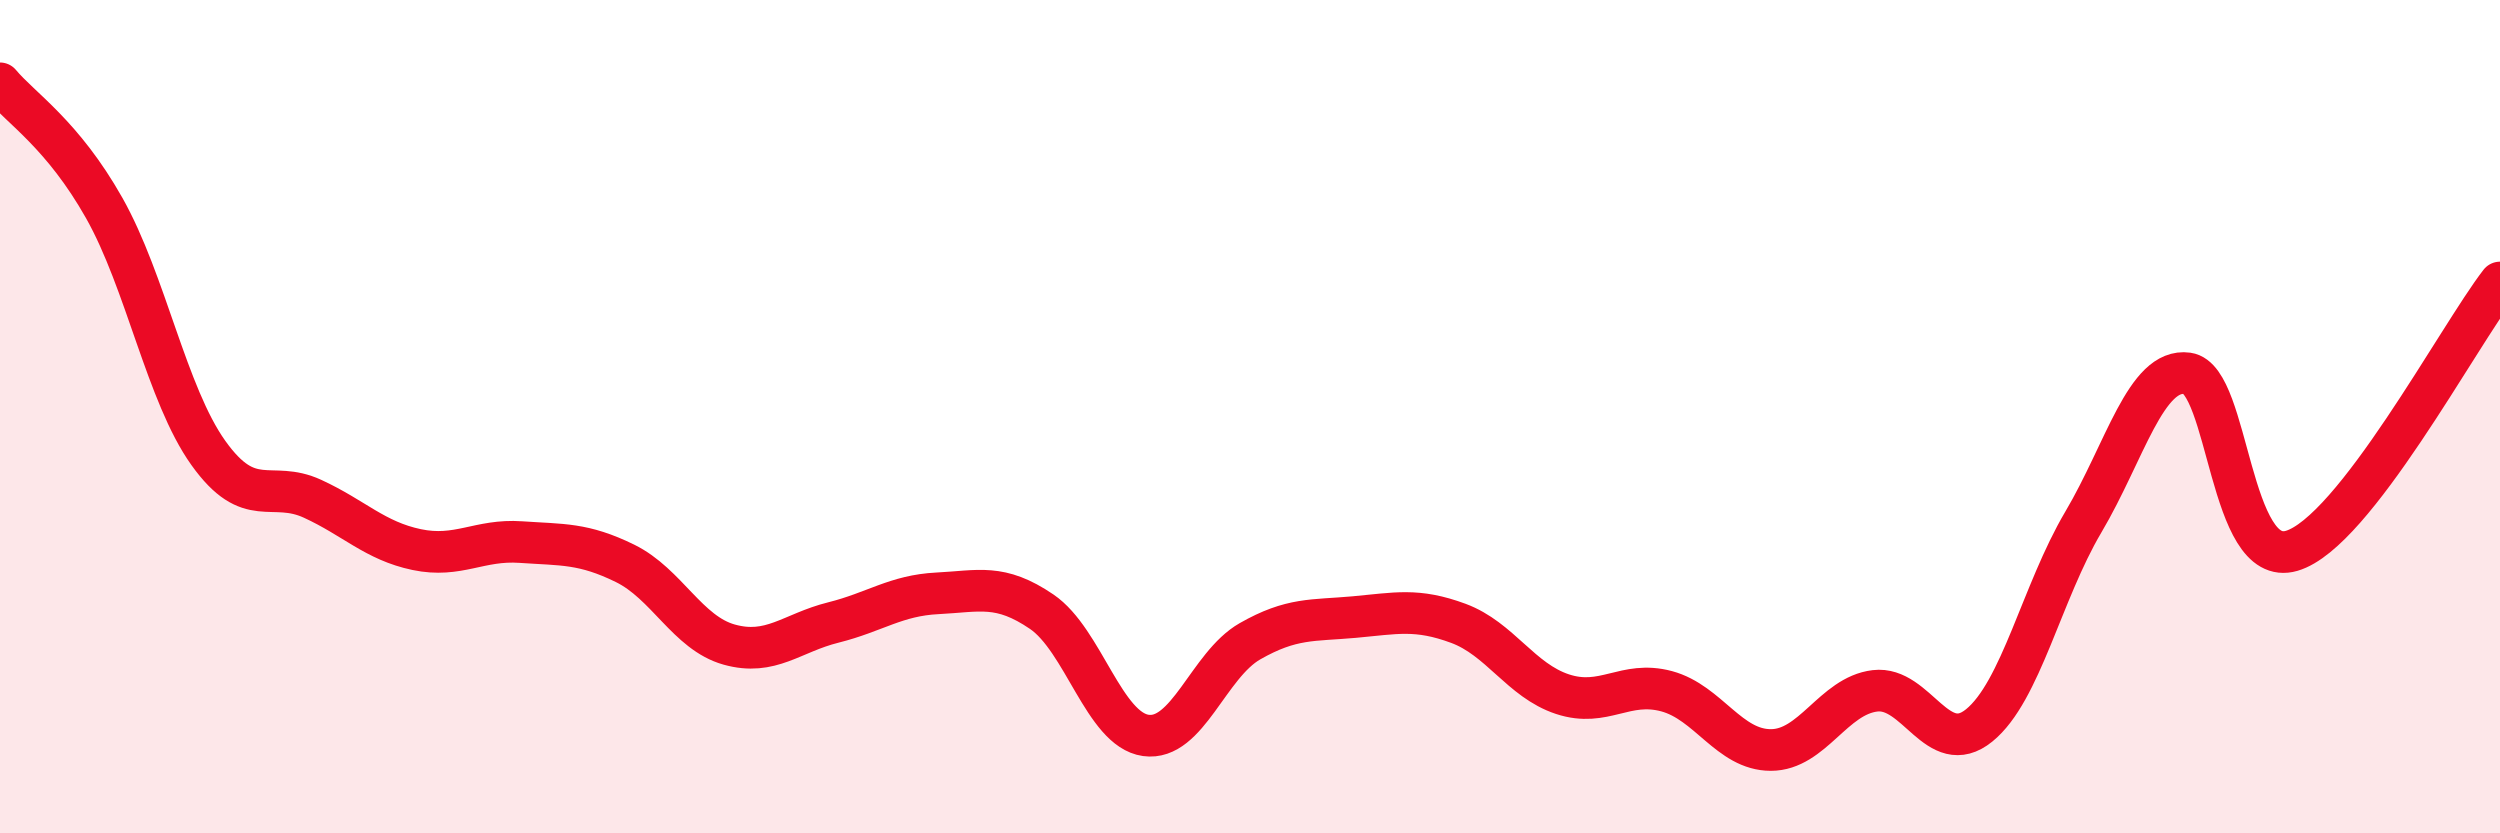
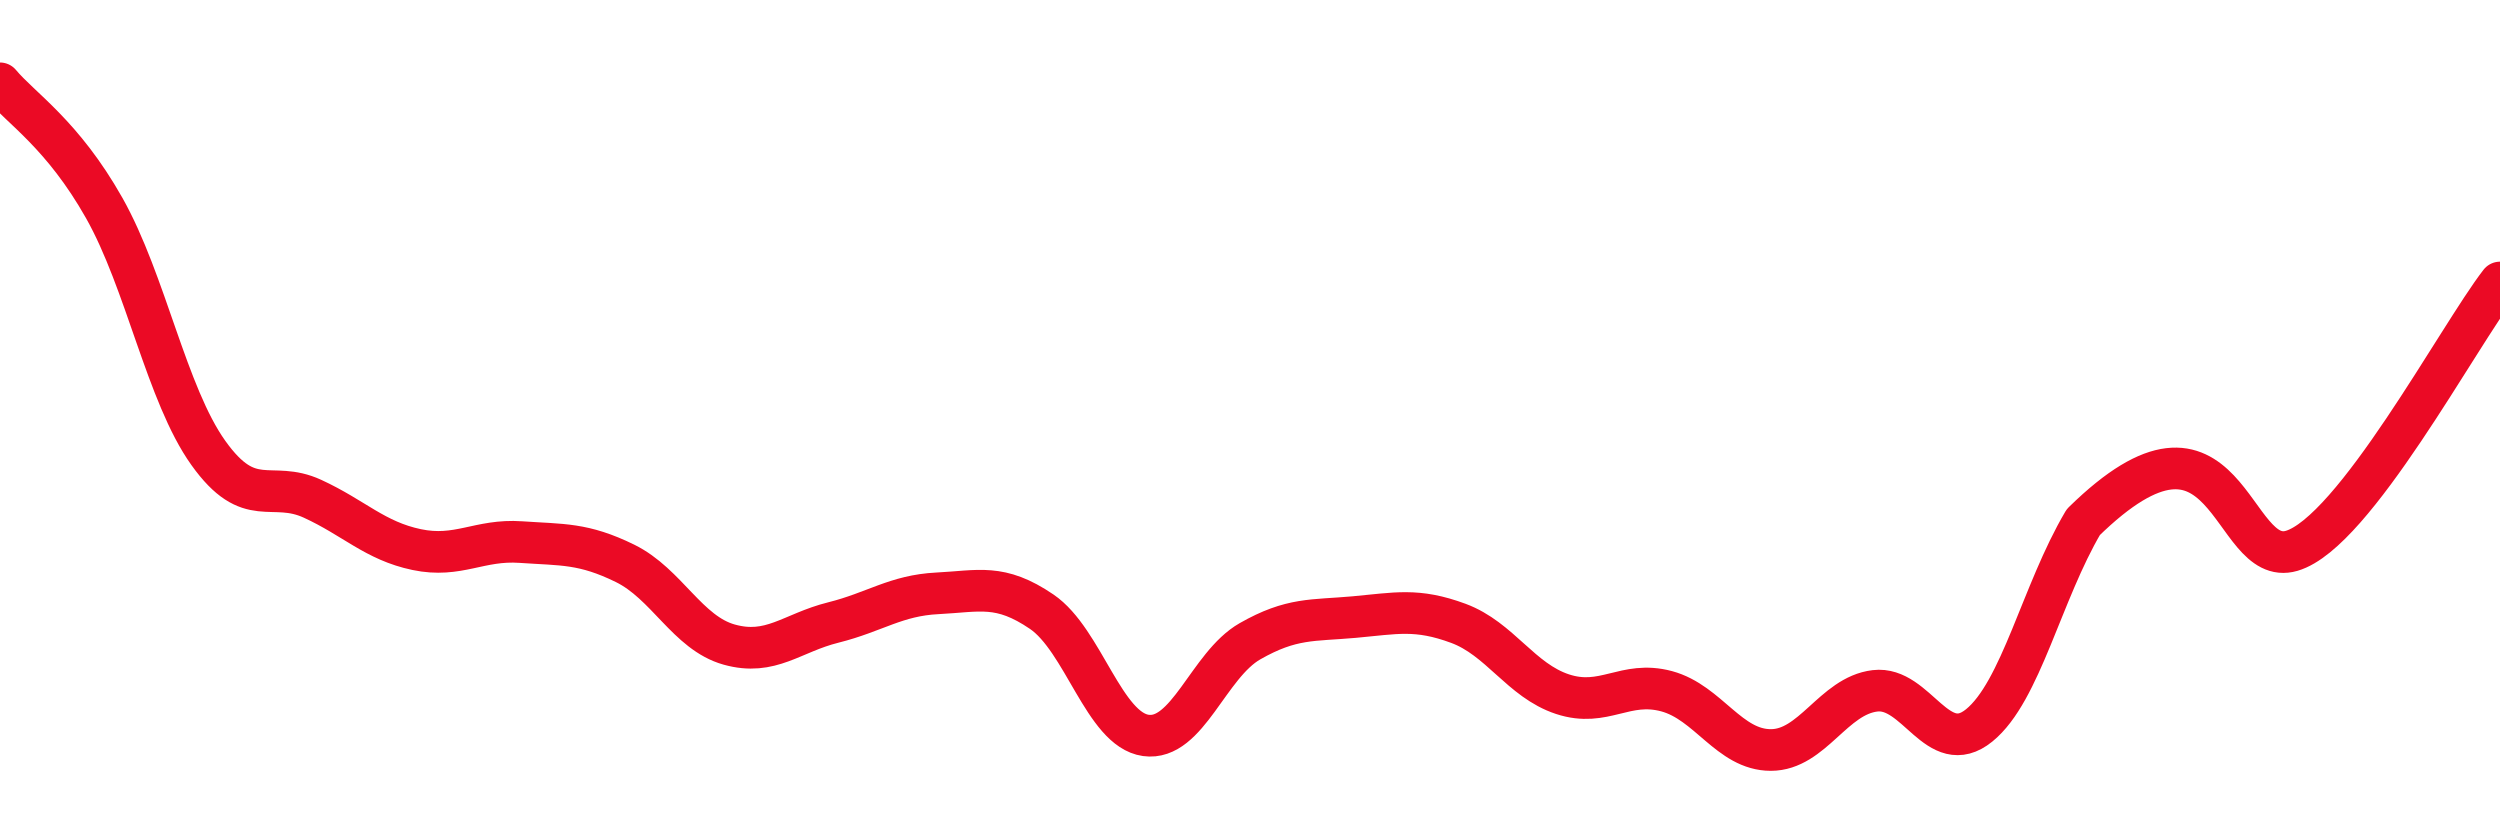
<svg xmlns="http://www.w3.org/2000/svg" width="60" height="20" viewBox="0 0 60 20">
-   <path d="M 0,2 C 0.5,2.6 1.5,3.22 2.5,4.99 C 3.5,6.76 4,9.47 5,10.87 C 6,12.27 6.5,11.51 7.5,11.97 C 8.5,12.43 9,12.98 10,13.19 C 11,13.4 11.5,12.94 12.5,13.01 C 13.5,13.08 14,13.03 15,13.52 C 16,14.01 16.5,15.19 17.5,15.47 C 18.5,15.75 19,15.19 20,14.94 C 21,14.69 21.5,14.29 22.5,14.24 C 23.5,14.19 24,14 25,14.68 C 26,15.36 26.5,17.51 27.5,17.65 C 28.5,17.79 29,15.96 30,15.39 C 31,14.82 31.5,14.9 32.5,14.81 C 33.5,14.72 34,14.59 35,14.96 C 36,15.33 36.5,16.33 37.5,16.66 C 38.5,16.99 39,16.32 40,16.59 C 41,16.86 41.5,18 42.5,18 C 43.5,18 44,16.7 45,16.58 C 46,16.46 46.5,18.22 47.5,17.41 C 48.5,16.6 49,14.22 50,12.53 C 51,10.84 51.5,8.82 52.5,8.96 C 53.5,9.1 53.5,13.66 55,13.22 C 56.5,12.78 59,8.07 60,6.78L60 20L0 20Z" fill="#EB0A25" opacity="0.1" stroke-linecap="round" stroke-linejoin="round" />
-   <path d="M 0,2 C 0.5,2.6 1.5,3.22 2.5,4.99 C 3.5,6.76 4,9.47 5,10.87 C 6,12.27 6.5,11.51 7.5,11.97 C 8.5,12.43 9,12.98 10,13.19 C 11,13.4 11.5,12.94 12.5,13.01 C 13.5,13.08 14,13.03 15,13.52 C 16,14.01 16.5,15.19 17.5,15.47 C 18.5,15.75 19,15.19 20,14.94 C 21,14.69 21.5,14.29 22.5,14.24 C 23.5,14.19 24,14 25,14.68 C 26,15.36 26.5,17.51 27.5,17.65 C 28.5,17.79 29,15.96 30,15.39 C 31,14.82 31.5,14.9 32.5,14.81 C 33.5,14.72 34,14.59 35,14.96 C 36,15.33 36.5,16.33 37.5,16.66 C 38.5,16.99 39,16.32 40,16.59 C 41,16.86 41.5,18 42.5,18 C 43.5,18 44,16.7 45,16.58 C 46,16.46 46.5,18.22 47.5,17.41 C 48.5,16.6 49,14.22 50,12.53 C 51,10.84 51.5,8.82 52.5,8.96 C 53.5,9.1 53.5,13.66 55,13.22 C 56.5,12.78 59,8.07 60,6.78" stroke="#EB0A25" stroke-width="1" fill="none" stroke-linecap="round" stroke-linejoin="round" />
+   <path d="M 0,2 C 0.5,2.6 1.5,3.22 2.5,4.99 C 3.5,6.76 4,9.47 5,10.87 C 6,12.27 6.5,11.51 7.5,11.97 C 8.5,12.43 9,12.98 10,13.19 C 11,13.4 11.5,12.94 12.5,13.01 C 13.5,13.08 14,13.03 15,13.52 C 16,14.01 16.5,15.19 17.5,15.47 C 18.5,15.75 19,15.19 20,14.94 C 21,14.69 21.5,14.29 22.5,14.24 C 23.5,14.19 24,14 25,14.68 C 26,15.36 26.5,17.51 27.5,17.65 C 28.5,17.79 29,15.96 30,15.39 C 31,14.82 31.5,14.9 32.5,14.81 C 33.5,14.72 34,14.59 35,14.96 C 36,15.33 36.5,16.33 37.5,16.66 C 38.5,16.99 39,16.32 40,16.59 C 41,16.86 41.5,18 42.5,18 C 43.5,18 44,16.7 45,16.58 C 46,16.46 46.5,18.22 47.5,17.41 C 48.5,16.6 49,14.22 50,12.53 C 53.5,9.1 53.5,13.66 55,13.22 C 56.5,12.78 59,8.07 60,6.78" stroke="#EB0A25" stroke-width="1" fill="none" stroke-linecap="round" stroke-linejoin="round" />
</svg>